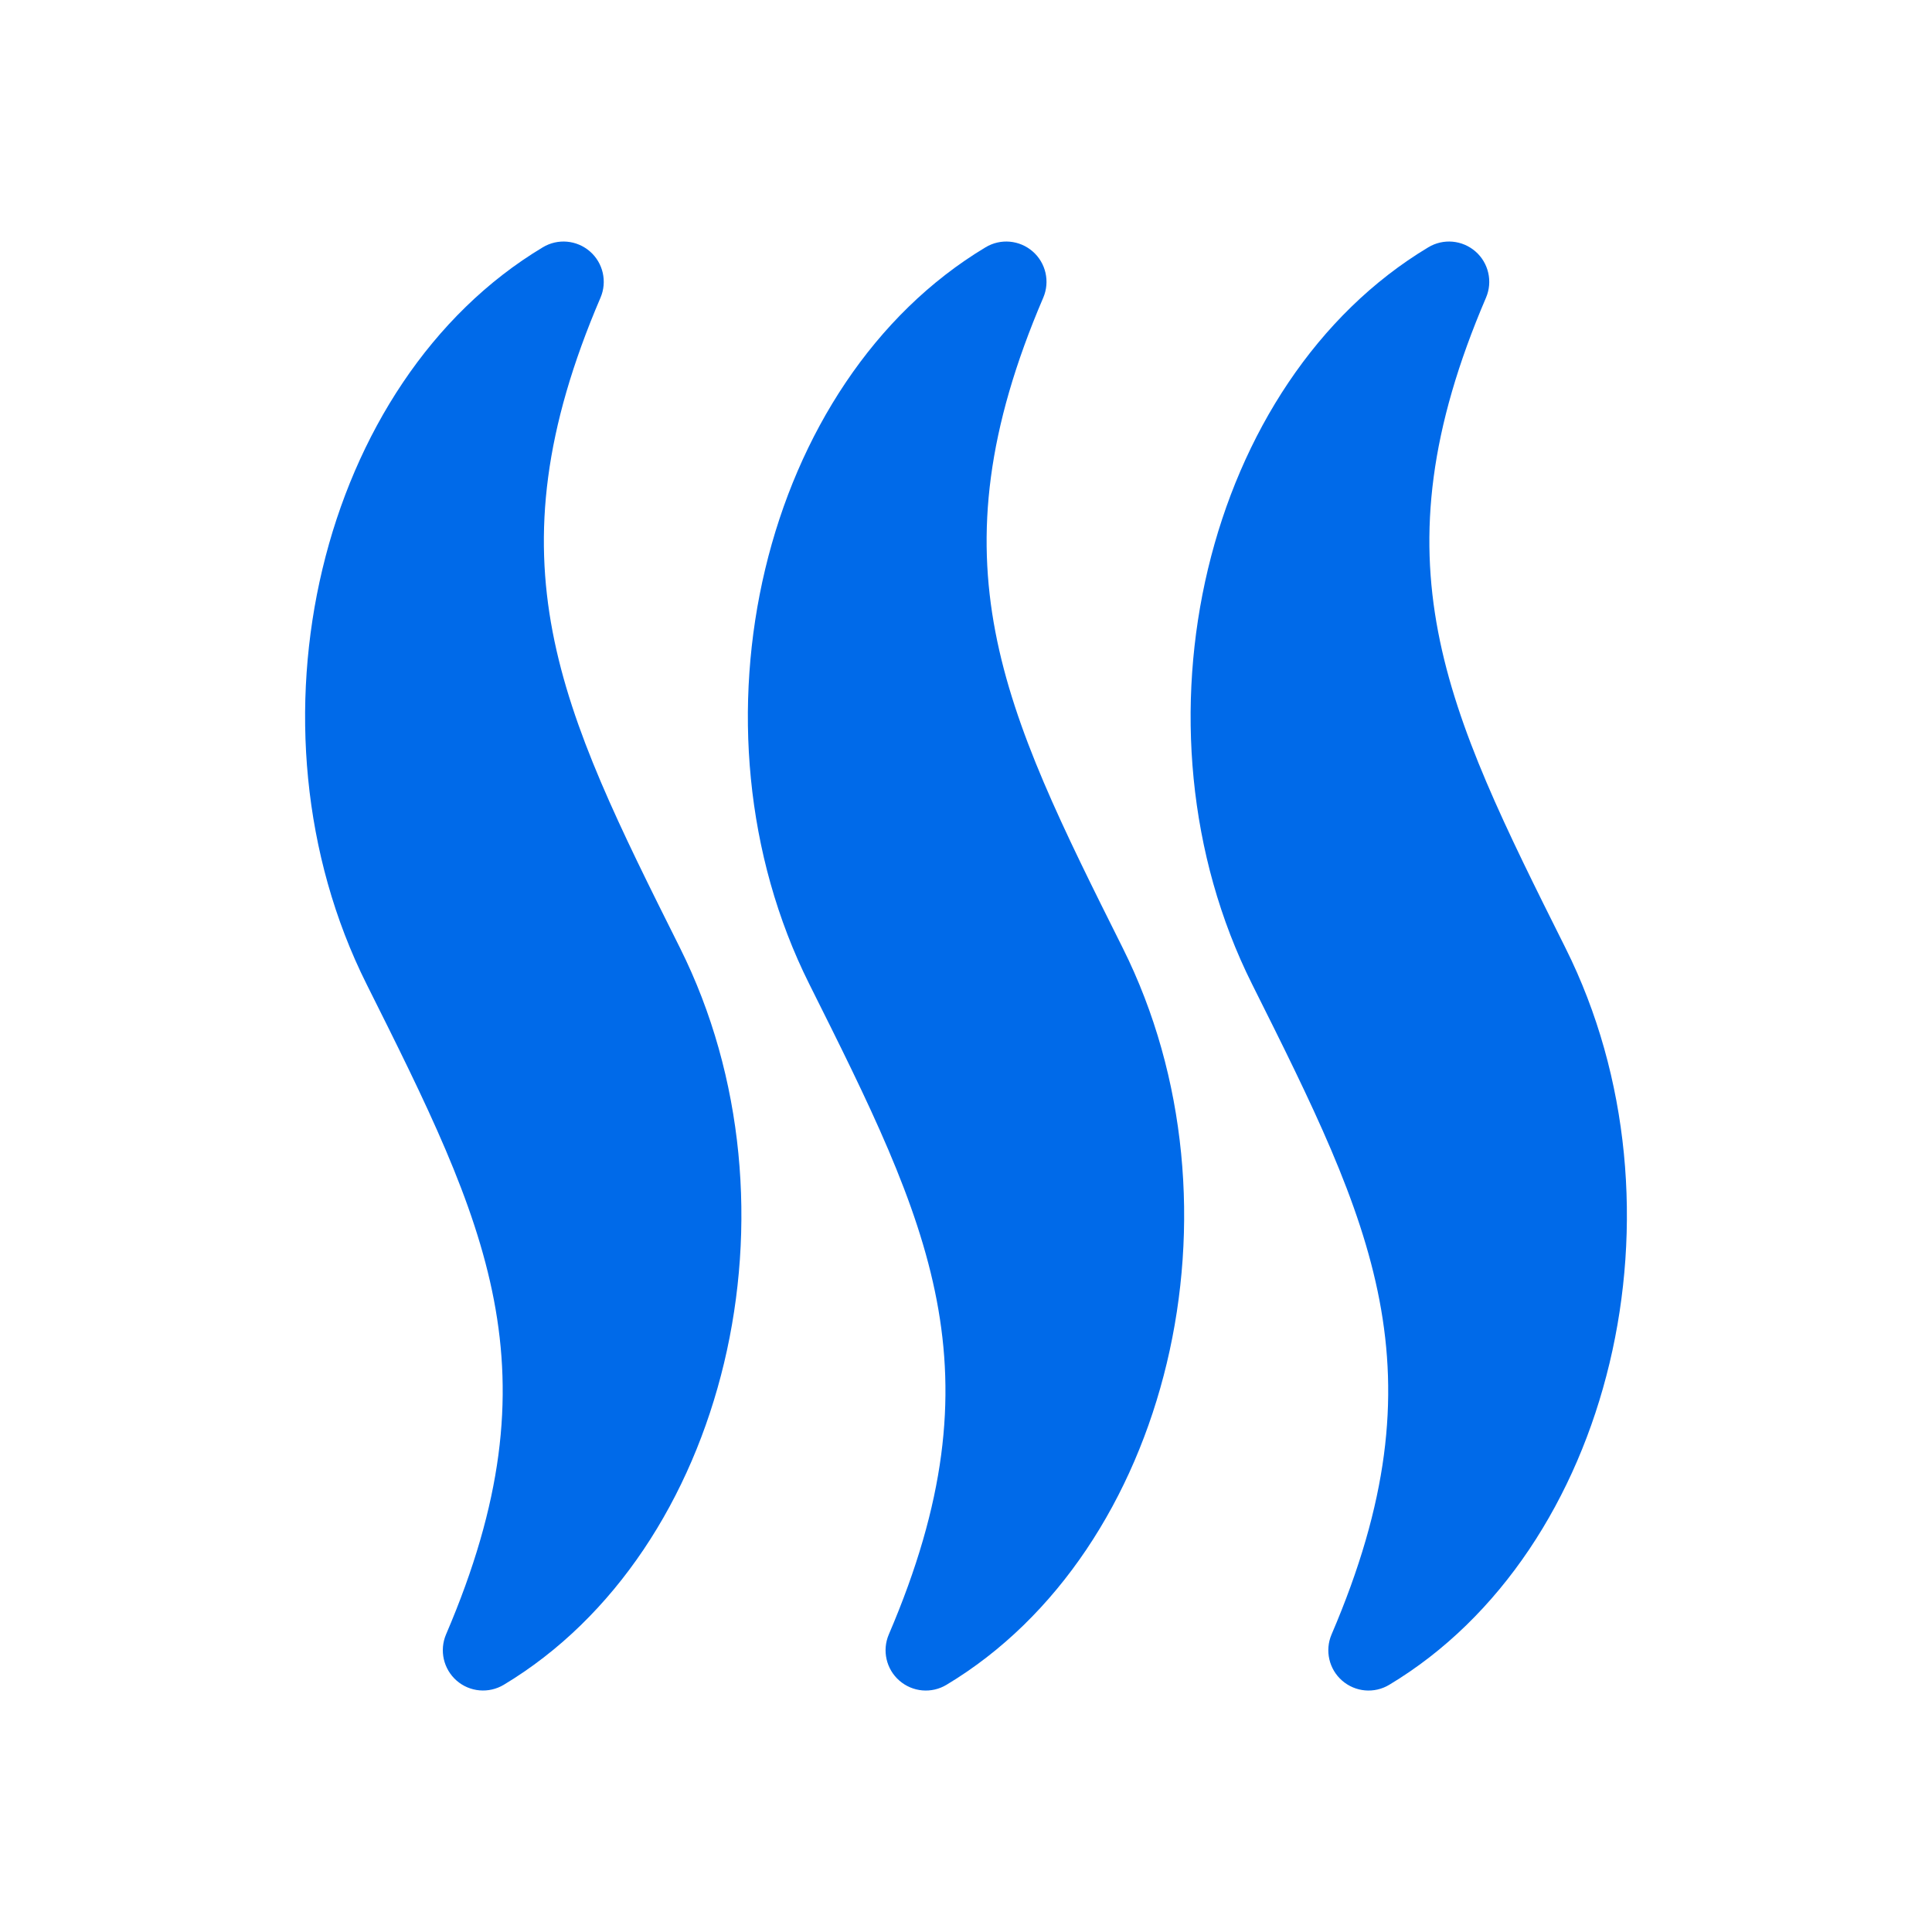
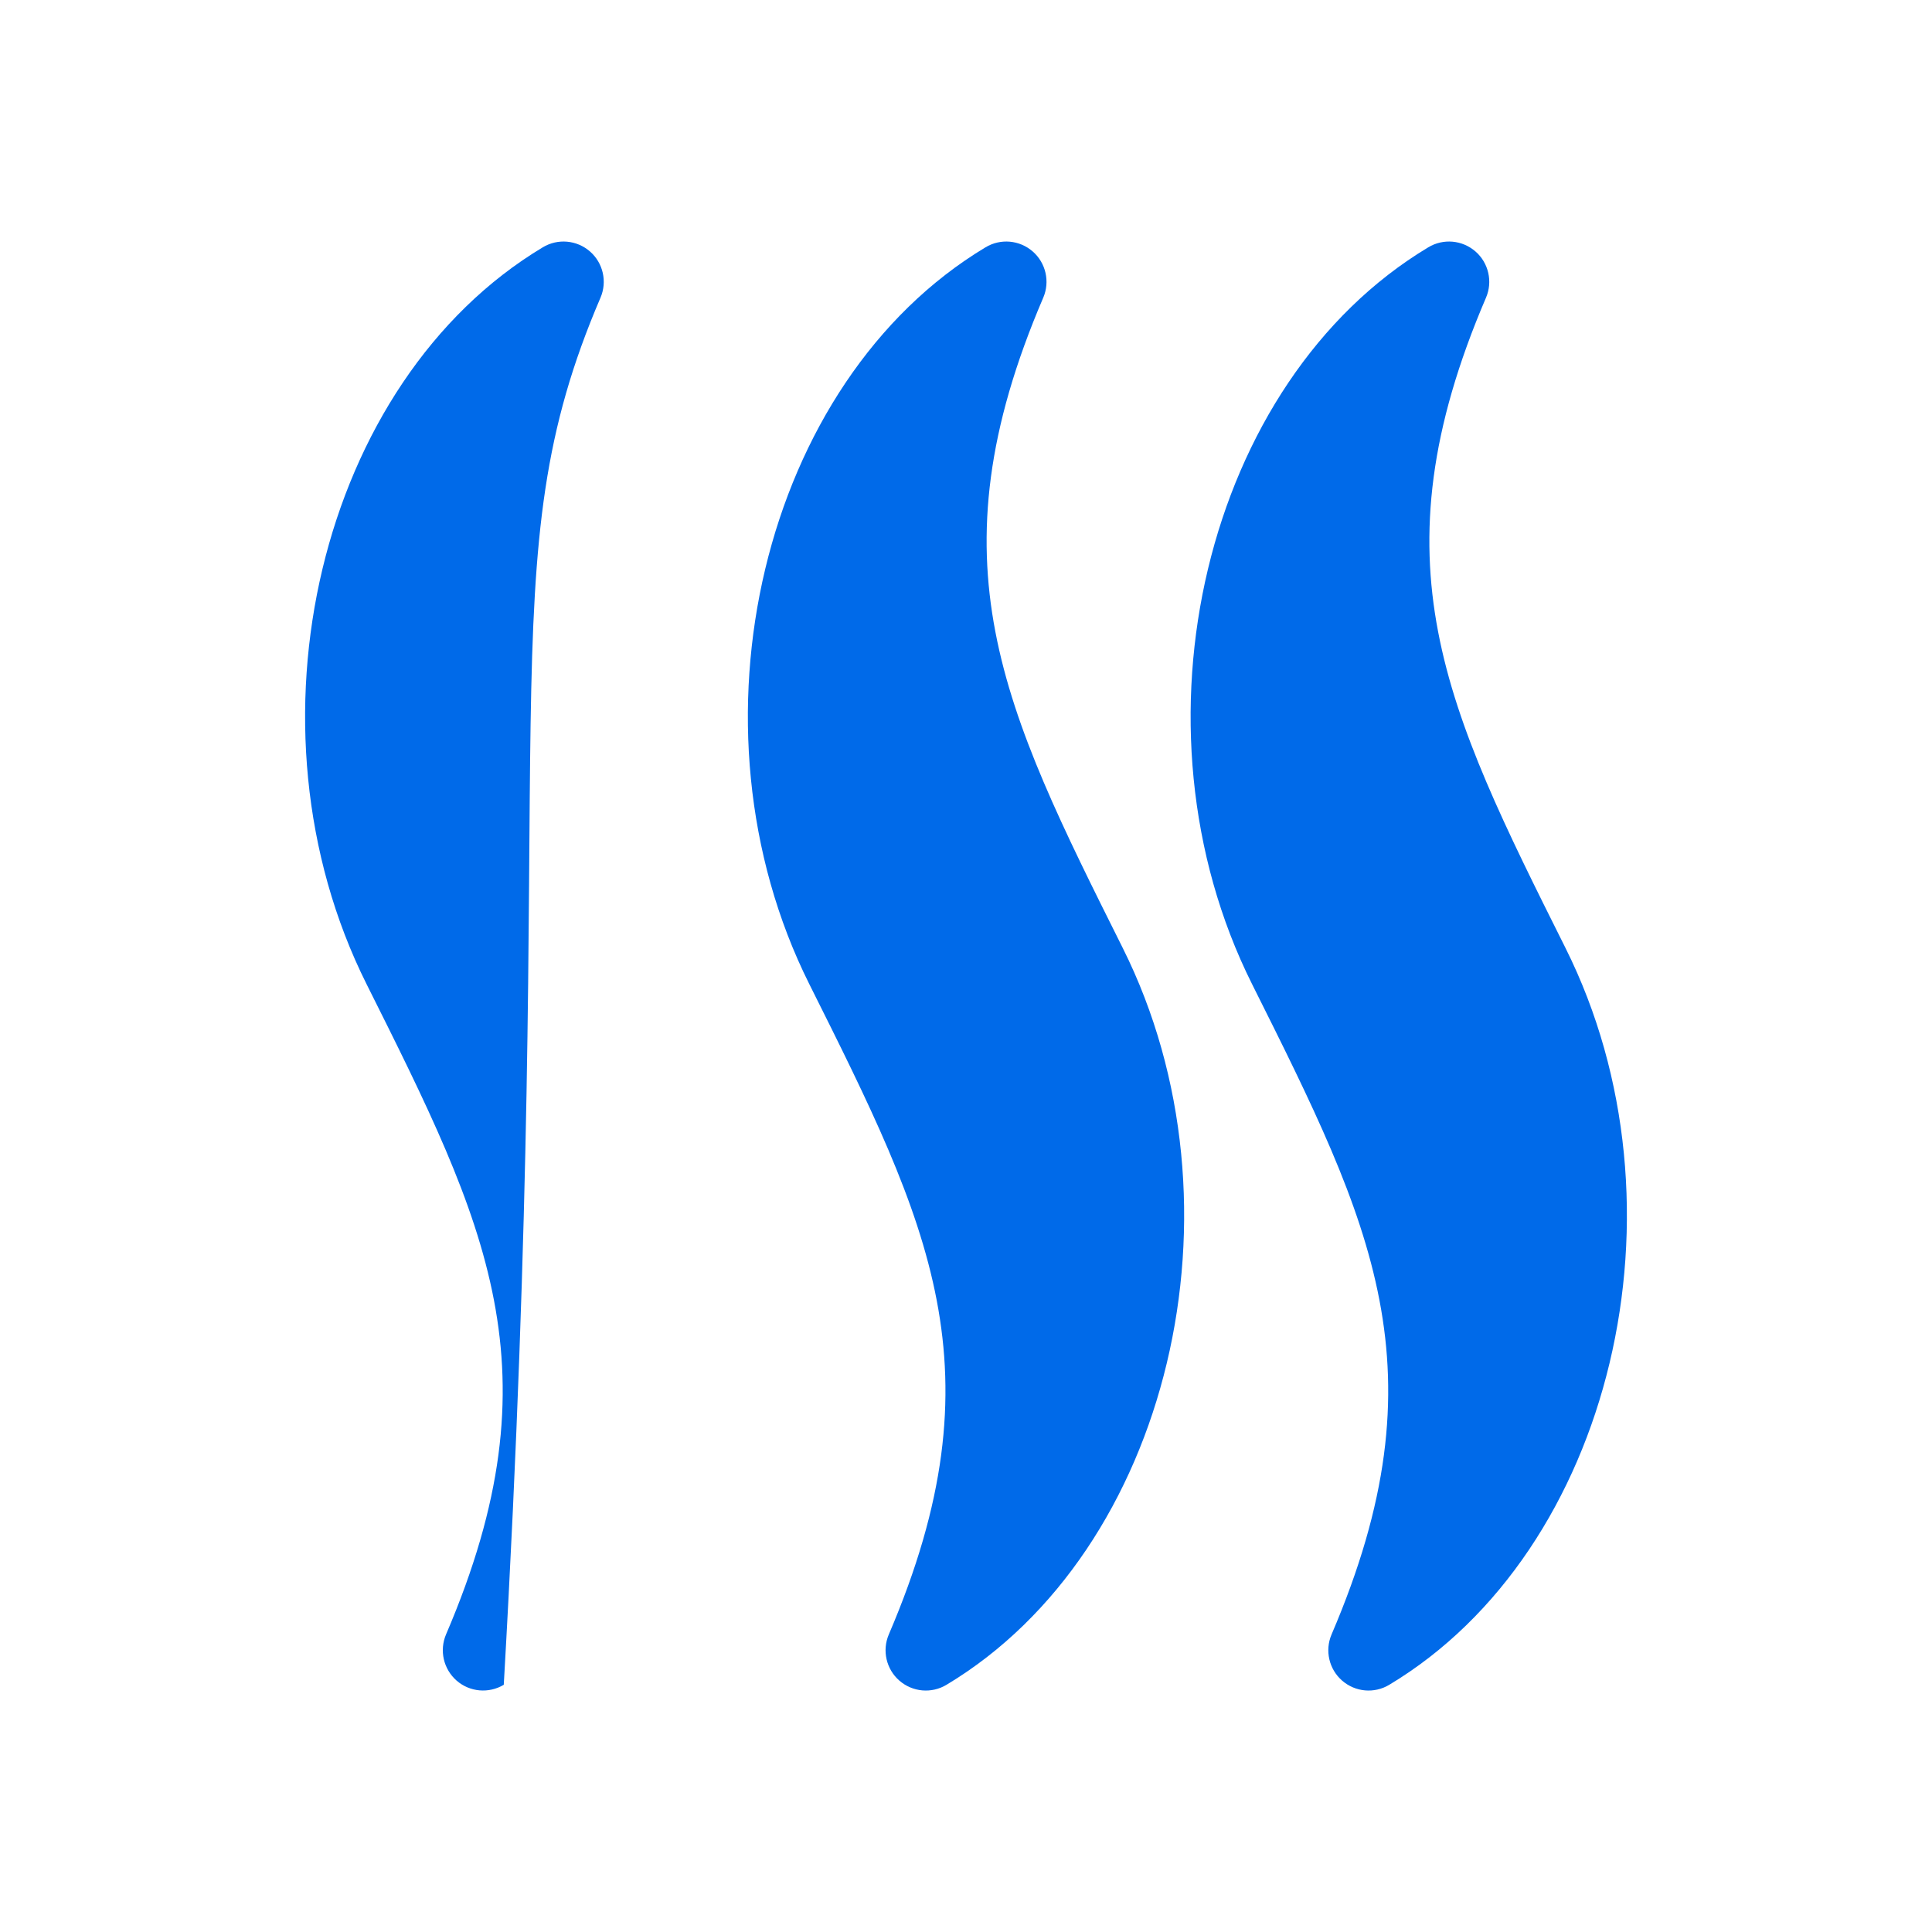
<svg xmlns="http://www.w3.org/2000/svg" width="24" height="24" viewBox="0 0 24 24" fill="none">
-   <path d="M7.46 3.697C7.545 3.498 7.492 3.266 7.329 3.124C7.165 2.981 6.929 2.96 6.743 3.072C3.97 4.735 2.947 9.012 4.553 12.224C6.048 15.212 6.95 17.016 5.541 20.303C5.456 20.503 5.509 20.734 5.672 20.877C5.836 21.02 6.072 21.04 6.258 20.929C9.03 19.265 10.053 14.989 8.447 11.775C6.953 8.787 6.051 6.984 7.46 3.697ZM12.96 3.697C13.045 3.498 12.992 3.266 12.829 3.124C12.665 2.981 12.429 2.96 12.243 3.072C9.471 4.735 8.447 9.012 10.053 12.224C11.548 15.213 12.45 17.016 11.041 20.304C10.956 20.503 11.009 20.735 11.172 20.877C11.336 21.02 11.572 21.041 11.758 20.929C14.53 19.266 15.553 14.989 13.947 11.776C12.453 8.787 11.551 6.984 12.96 3.697ZM19.447 11.776C17.953 8.787 17.051 6.984 18.46 3.697C18.545 3.498 18.492 3.266 18.329 3.124C18.165 2.981 17.929 2.96 17.743 3.072C14.971 4.735 13.947 9.012 15.553 12.224C17.048 15.213 17.95 17.016 16.541 20.304C16.456 20.503 16.509 20.735 16.672 20.877C16.836 21.02 17.072 21.041 17.258 20.929C20.03 19.266 21.053 14.989 19.447 11.776Z" fill="#006AE9" />
+   <path d="M7.46 3.697C7.545 3.498 7.492 3.266 7.329 3.124C7.165 2.981 6.929 2.96 6.743 3.072C3.97 4.735 2.947 9.012 4.553 12.224C6.048 15.212 6.95 17.016 5.541 20.303C5.456 20.503 5.509 20.734 5.672 20.877C5.836 21.02 6.072 21.04 6.258 20.929C6.953 8.787 6.051 6.984 7.46 3.697ZM12.96 3.697C13.045 3.498 12.992 3.266 12.829 3.124C12.665 2.981 12.429 2.96 12.243 3.072C9.471 4.735 8.447 9.012 10.053 12.224C11.548 15.213 12.45 17.016 11.041 20.304C10.956 20.503 11.009 20.735 11.172 20.877C11.336 21.02 11.572 21.041 11.758 20.929C14.53 19.266 15.553 14.989 13.947 11.776C12.453 8.787 11.551 6.984 12.96 3.697ZM19.447 11.776C17.953 8.787 17.051 6.984 18.46 3.697C18.545 3.498 18.492 3.266 18.329 3.124C18.165 2.981 17.929 2.96 17.743 3.072C14.971 4.735 13.947 9.012 15.553 12.224C17.048 15.213 17.95 17.016 16.541 20.304C16.456 20.503 16.509 20.735 16.672 20.877C16.836 21.02 17.072 21.041 17.258 20.929C20.03 19.266 21.053 14.989 19.447 11.776Z" fill="#006AE9" />
</svg>